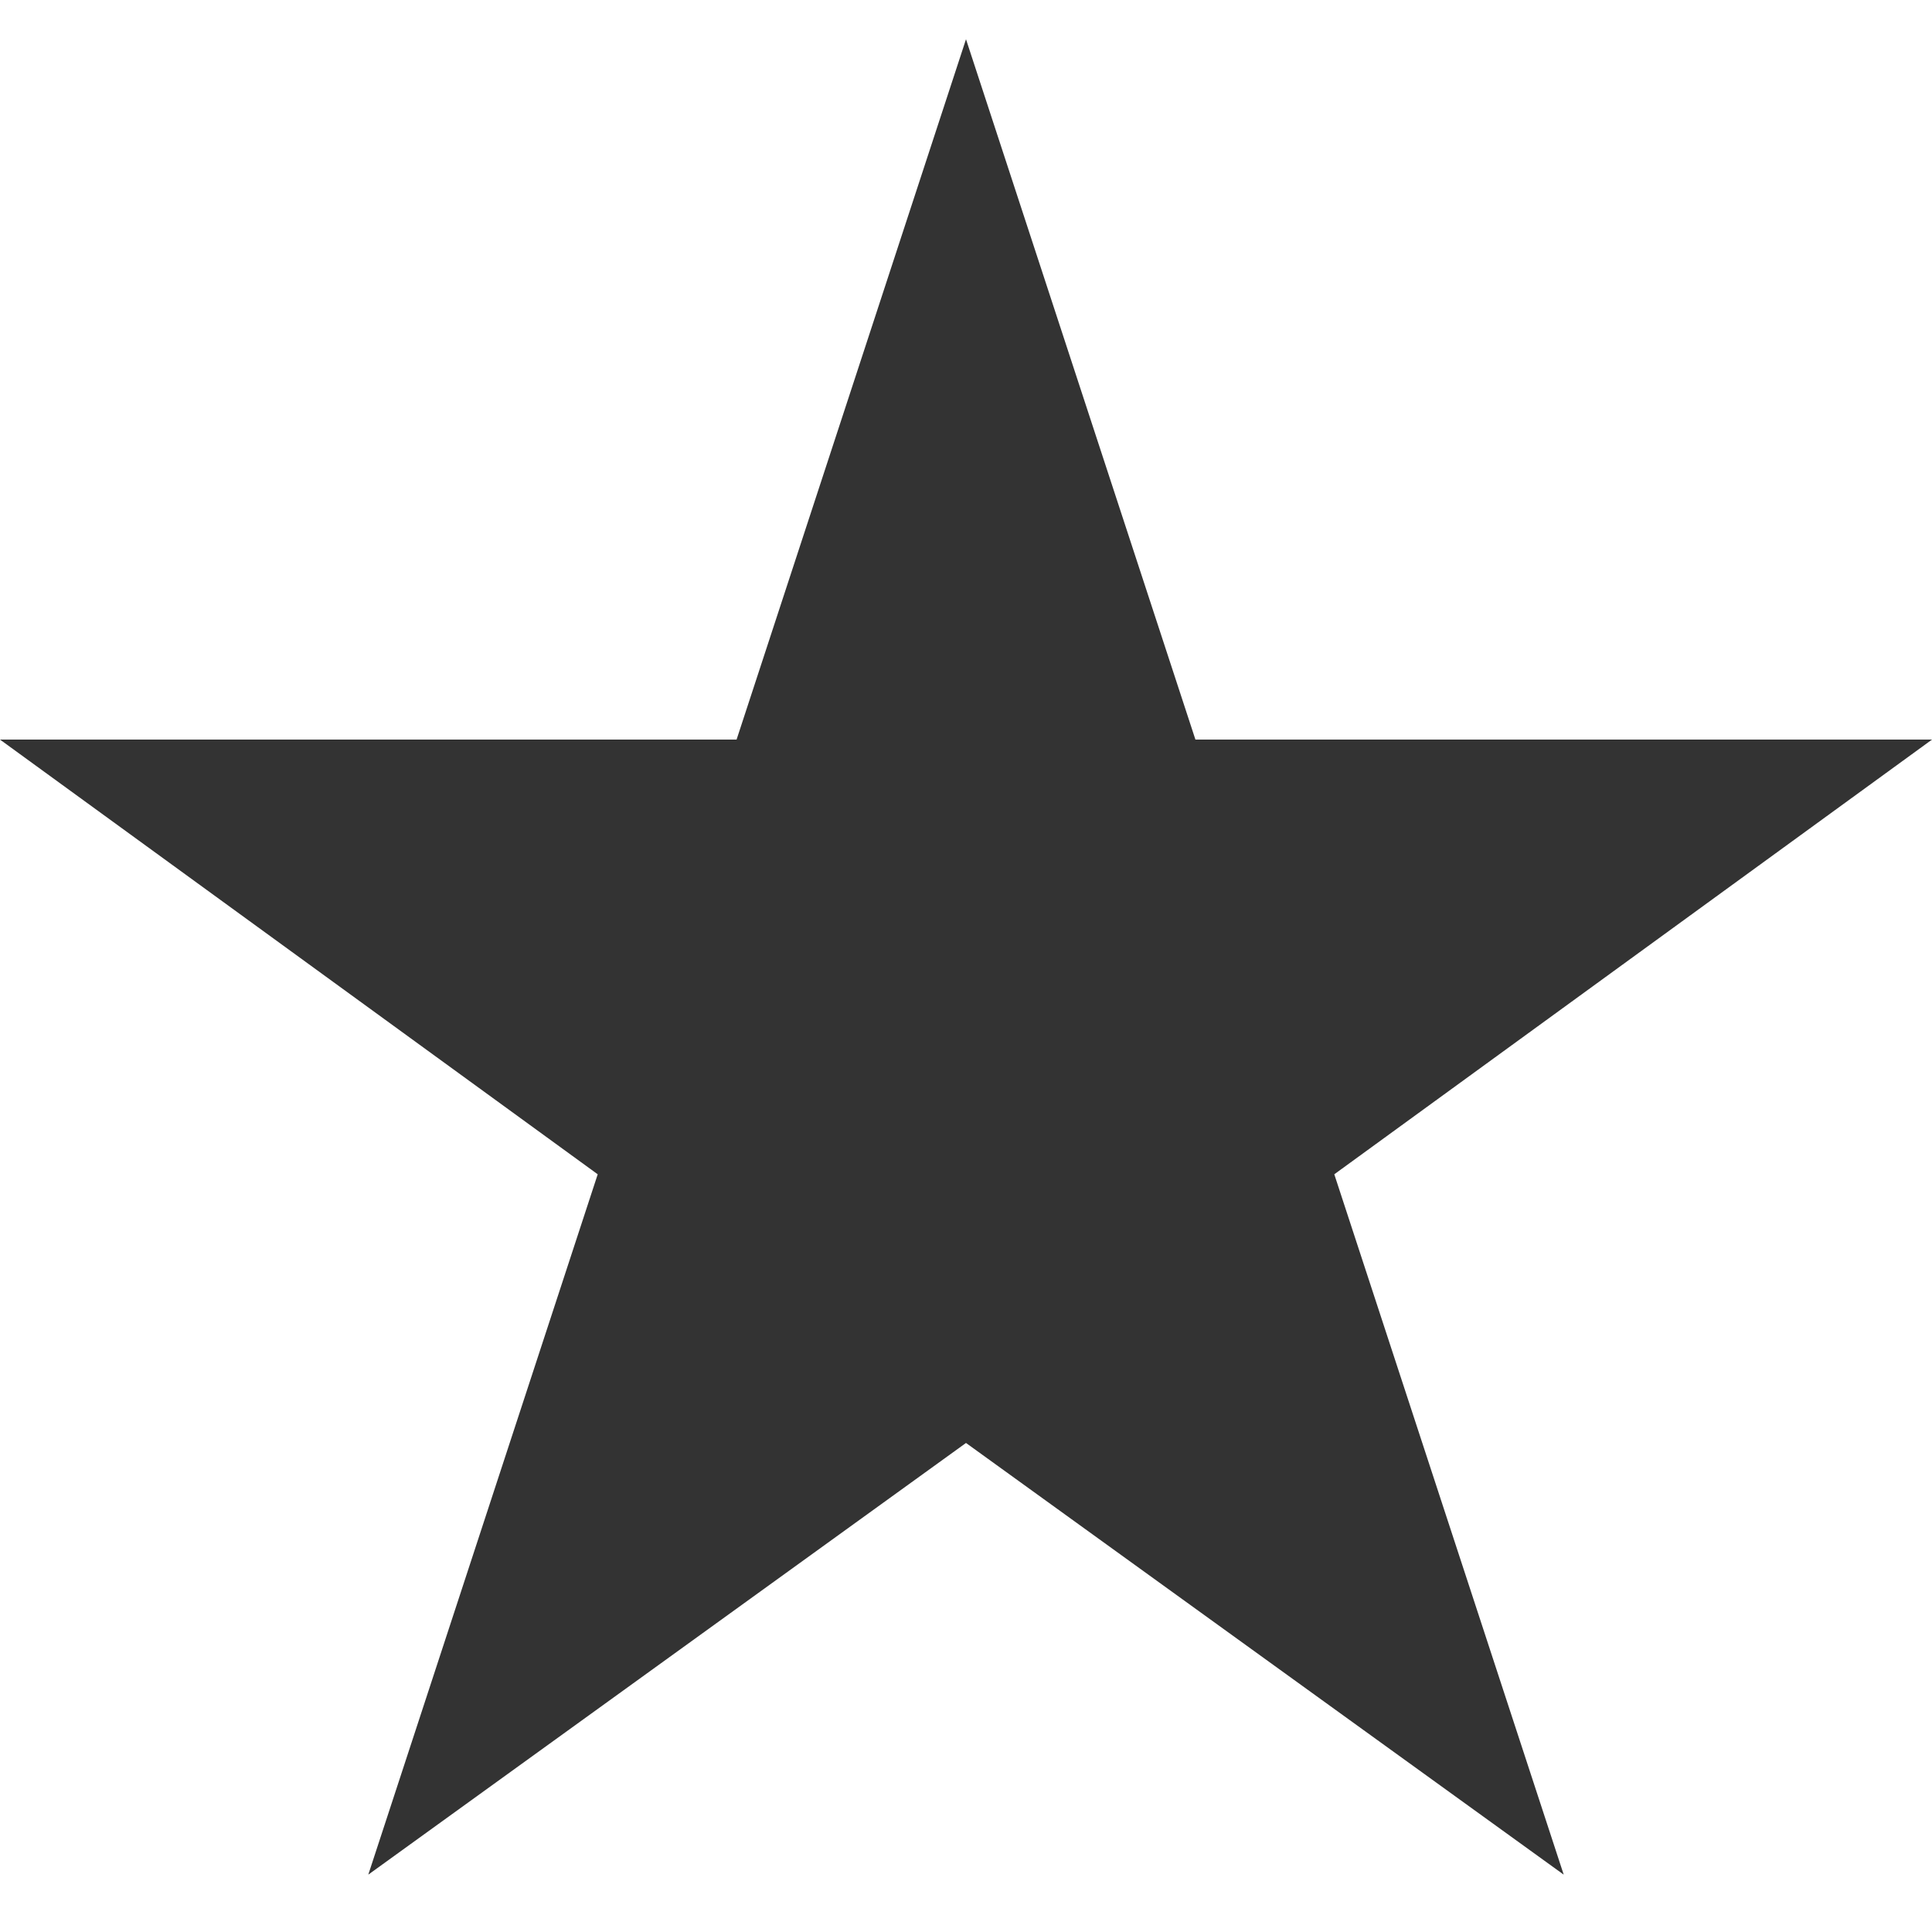
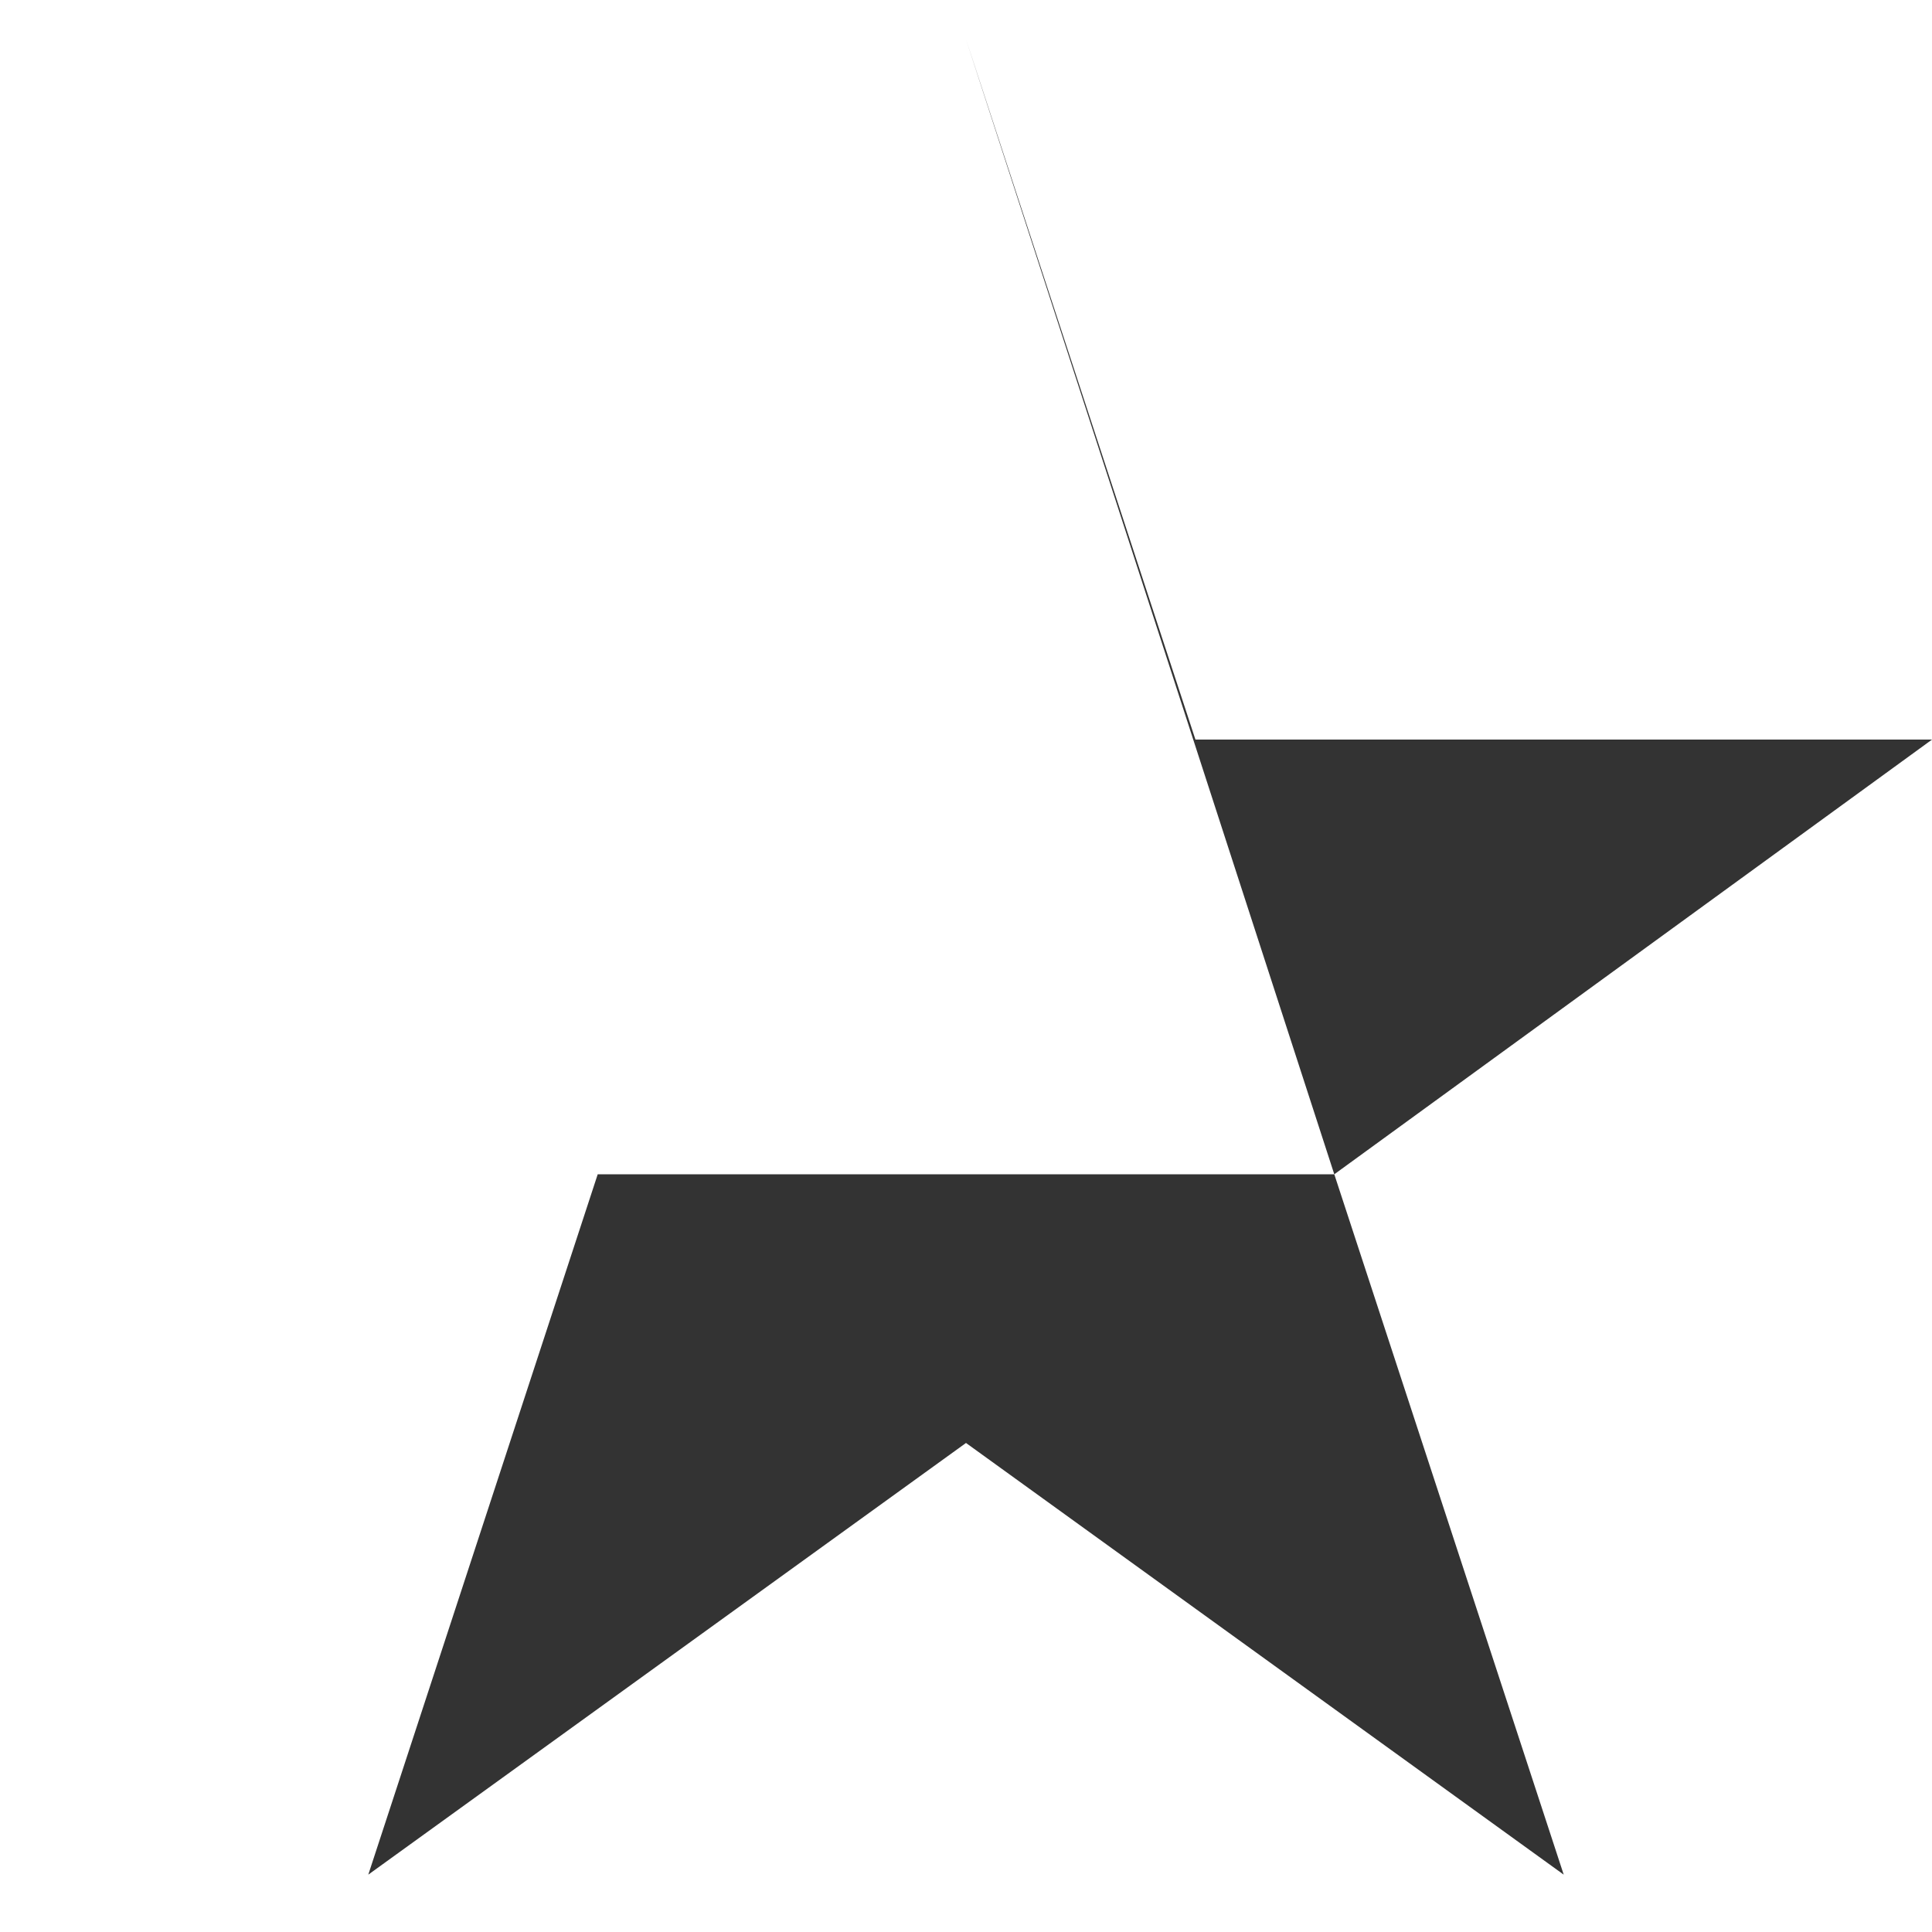
<svg xmlns="http://www.w3.org/2000/svg" version="1.1" id="Layer_1" x="0px" y="0px" viewBox="0 0 64 64" style="enable-background:new 0 0 64 64;" xml:space="preserve">
  <style type="text/css">
	.st0{fill:#333333;}
</style>
-   <path class="st0" d="M32,1.3l7.6,23.2H64L44.2,38.9l7.6,23.2L32,47.8L12.2,62.1l7.6-23.2L0,24.5h24.4L32,1.3z" />
+   <path class="st0" d="M32,1.3l7.6,23.2H64L44.2,38.9l7.6,23.2L32,47.8L12.2,62.1l7.6-23.2h24.4L32,1.3z" />
</svg>